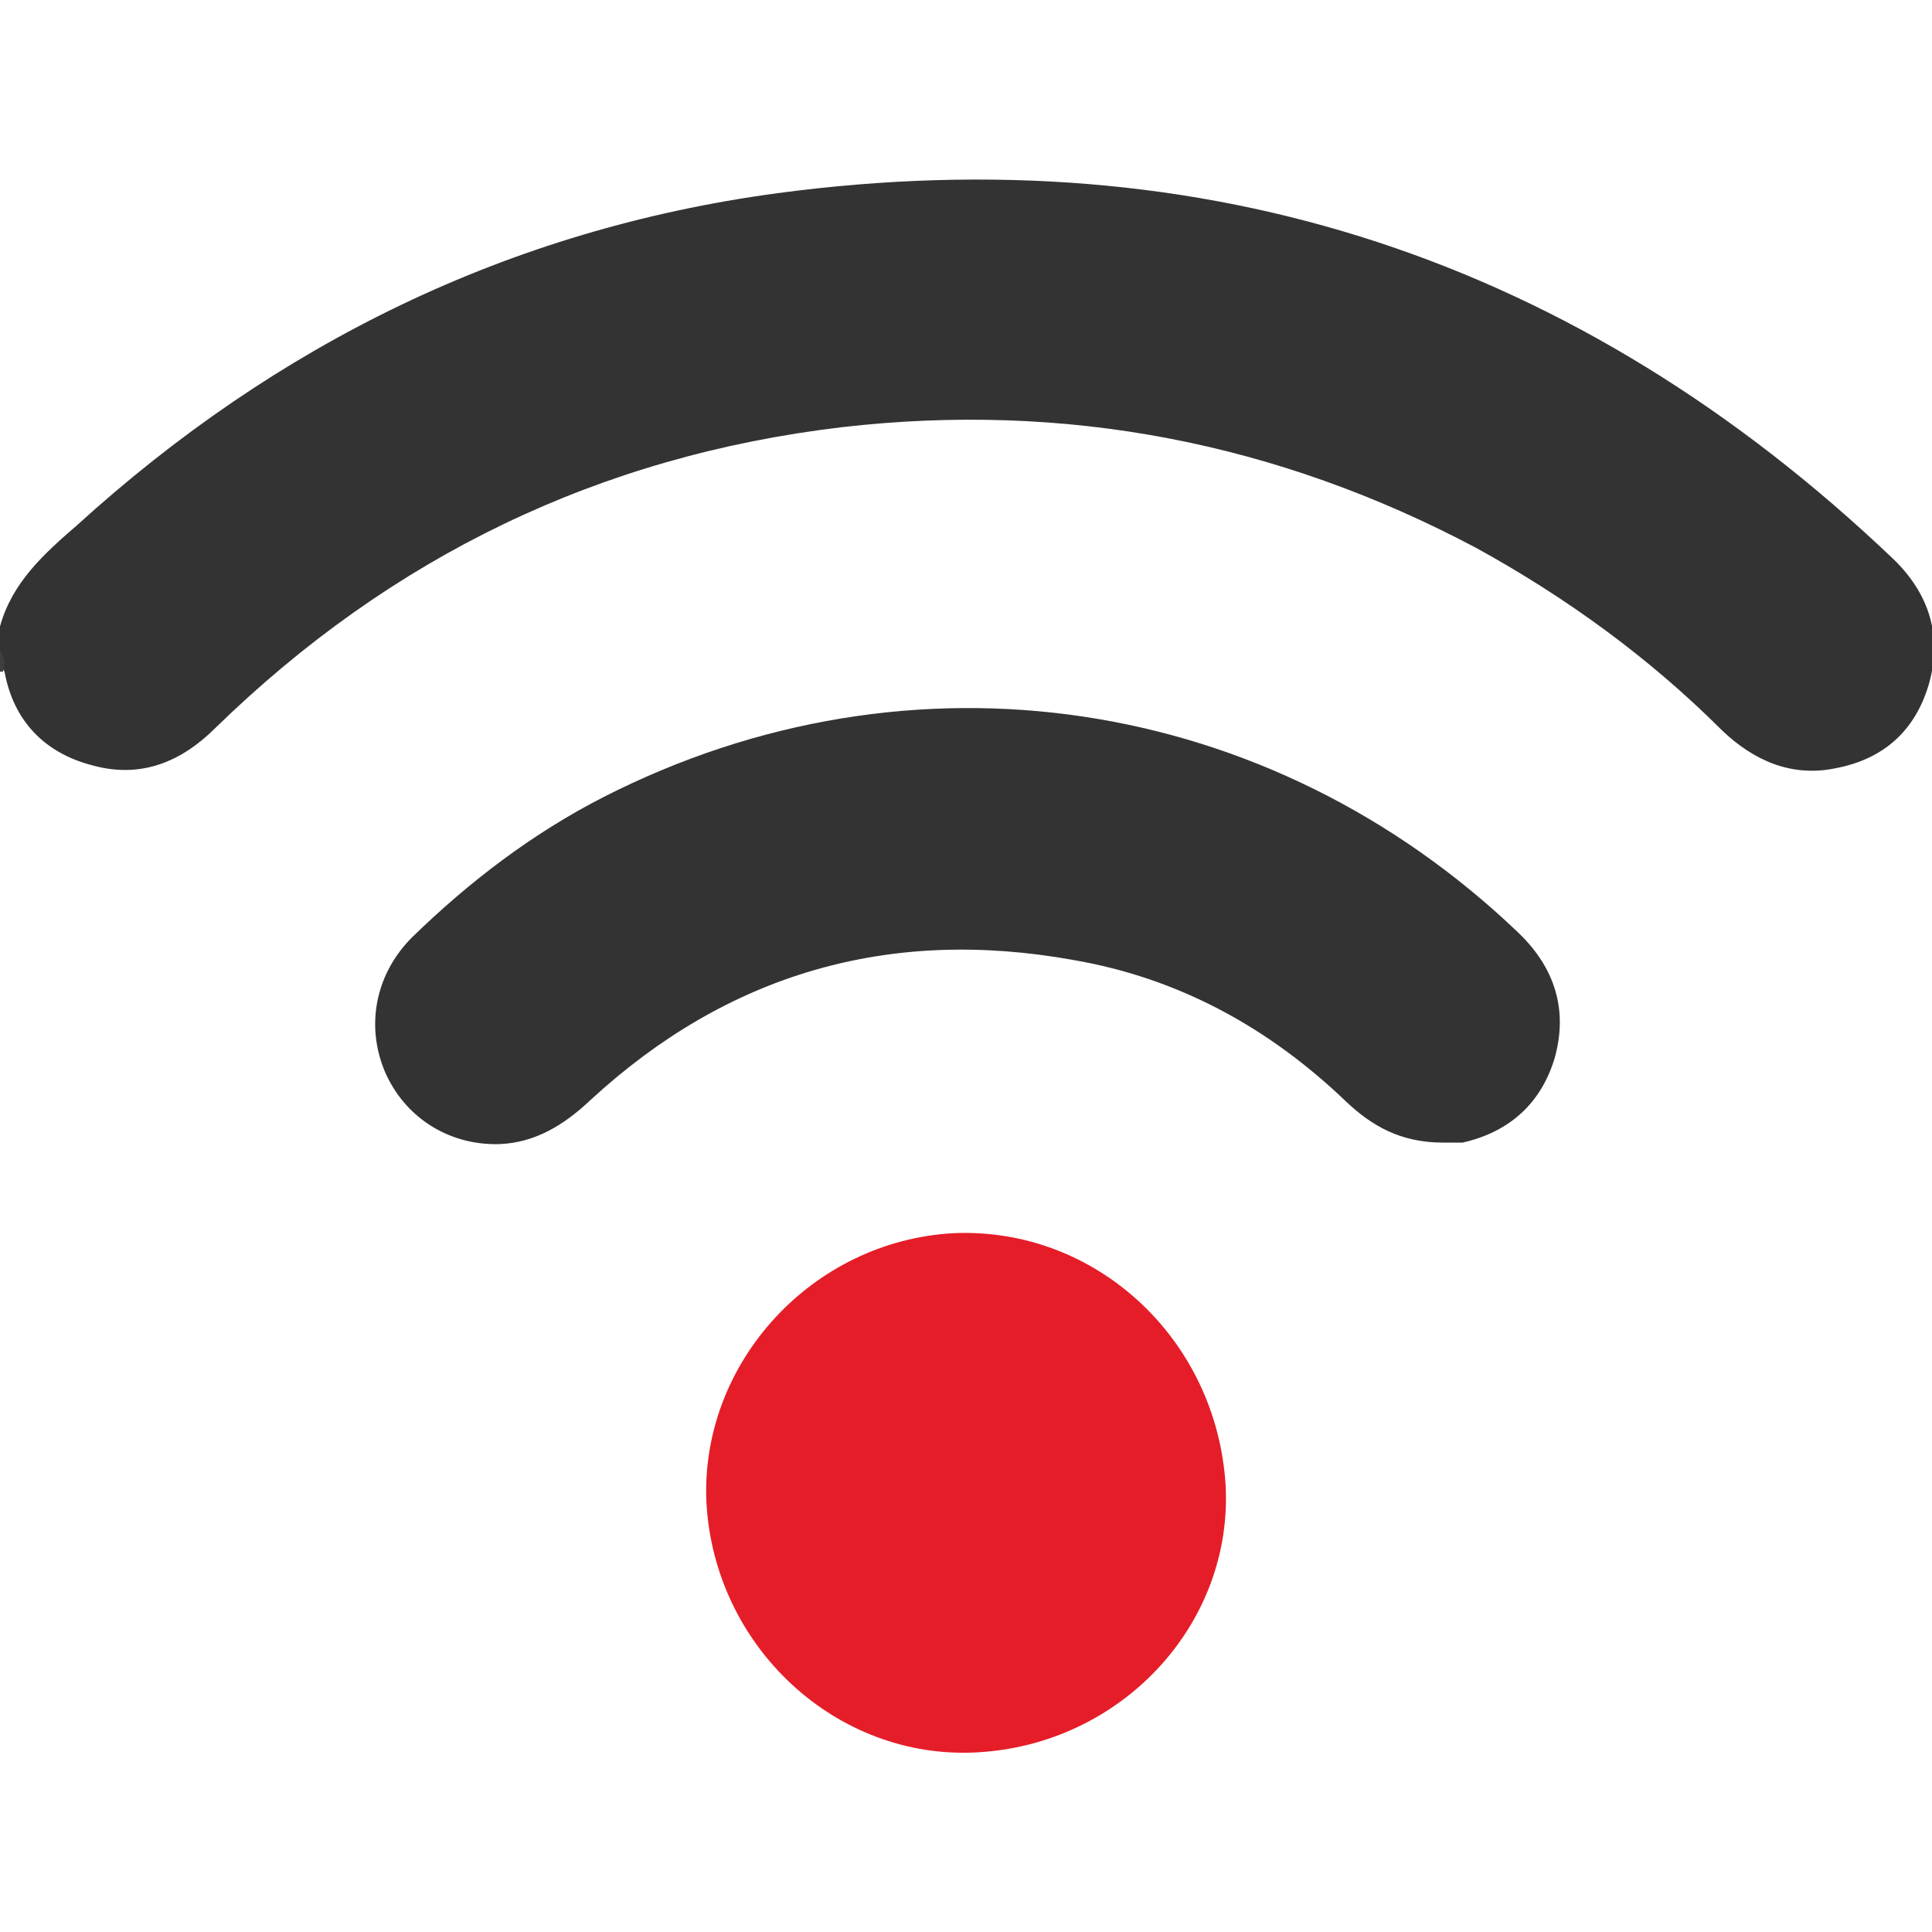
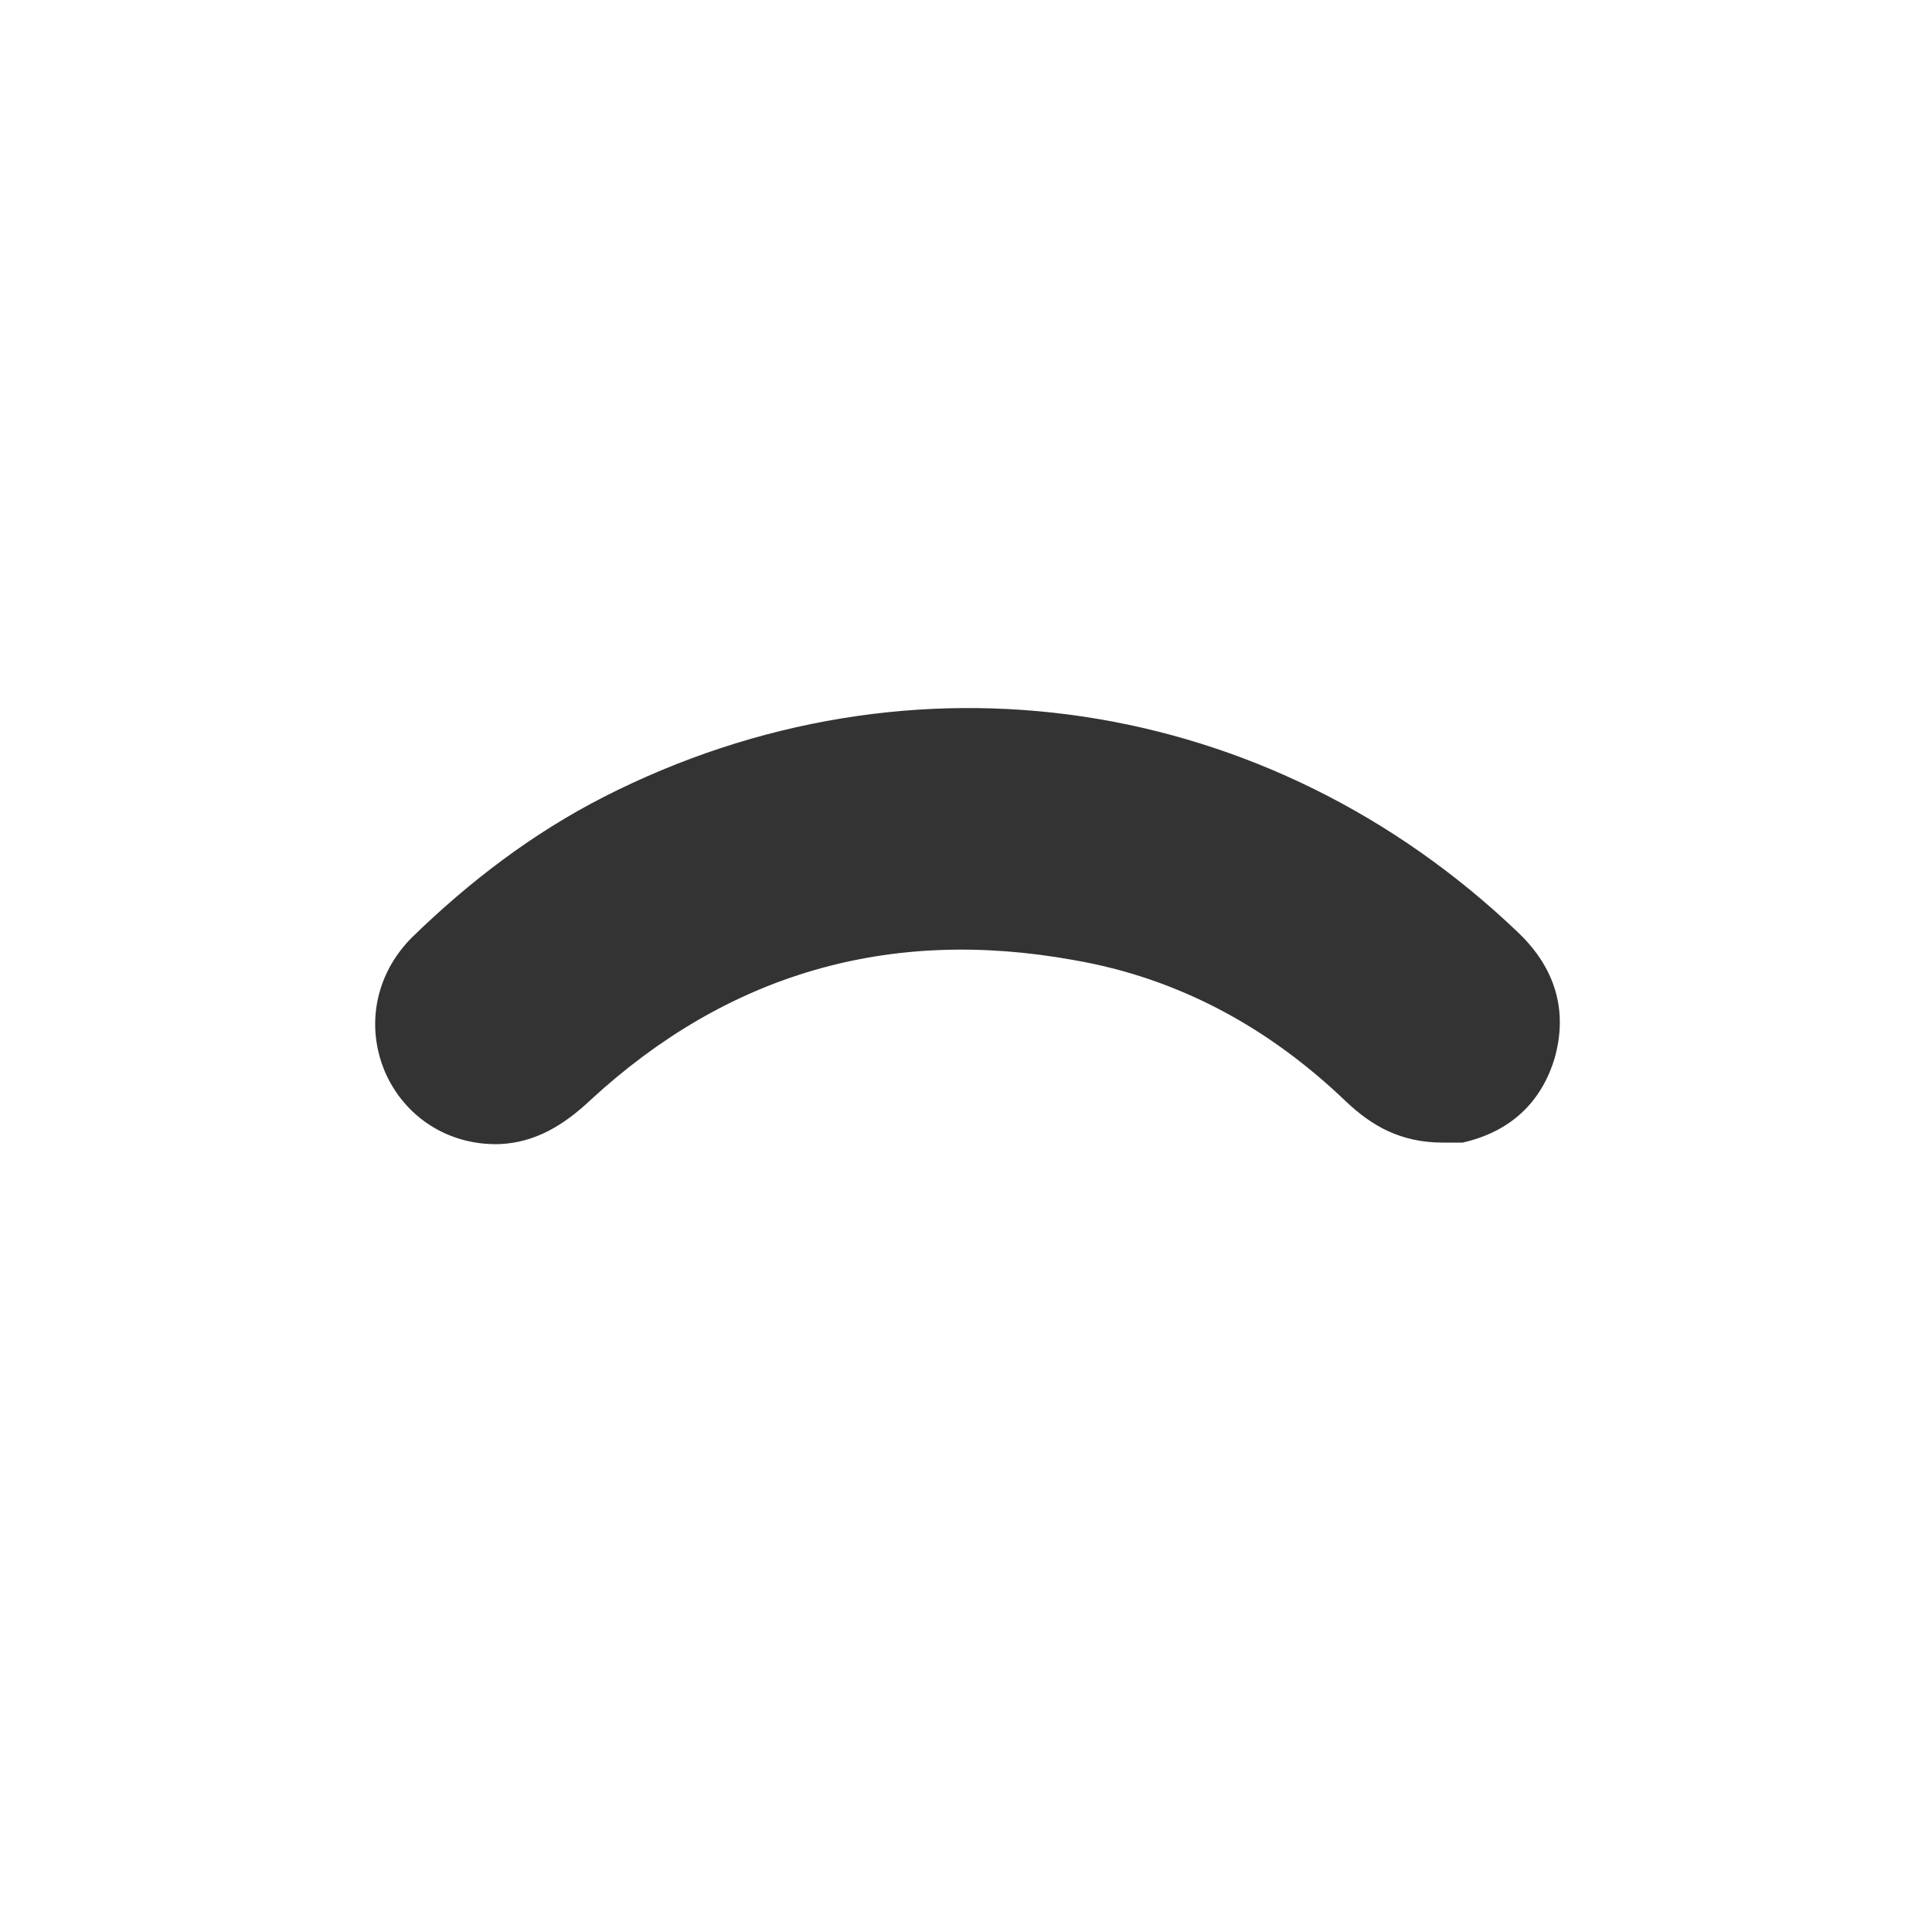
<svg xmlns="http://www.w3.org/2000/svg" version="1.1" id="Layer_1" x="0px" y="0px" viewBox="0 0 128 128" style="enable-background:new 0 0 128 128;" xml:space="preserve">
  <style type="text/css">
	.st0{fill:#333333;}
	.st1{fill:#3E3E3E;}
	.st2{fill:#E51D28;}
</style>
  <g>
-     <path class="st0" d="M0,41.5c0.8-2.9,2.9-4.8,5.1-6.7c13.2-12,28.6-19.6,46.4-22C79.9,9,104.6,17.2,125.4,37   c2.4,2.3,3.3,5.1,2.4,8.3c-0.9,3.1-3,5-6.2,5.6c-2.9,0.6-5.4-0.5-7.5-2.5c-4.8-4.8-10.3-8.8-16.3-12.1c-13.2-7-27.2-9.7-42-8   c-16.1,1.9-29.9,8.6-41.5,19.9c-2.3,2.3-5,3.4-8.2,2.5c-3.1-0.8-5.2-2.9-5.8-6.2c-0.3-0.4,0-0.9-0.3-1.3C0,42.6,0,42.1,0,41.5z" />
-     <path class="st1" d="M0,43.2c0.4,0.4,0.3,0.8,0.2,1.3H0.1H0C0,44.1,0,43.6,0,43.2z" />
+     <path class="st1" d="M0,43.2H0.1H0C0,44.1,0,43.6,0,43.2z" />
    <path class="st0" d="M95.6,75.7c-2.8,0-4.7-1.1-6.4-2.7c-5.1-4.9-11.1-8.2-18.1-9.4c-12.2-2.2-22.9,0.9-32,9.3   c-1.7,1.6-3.6,2.8-6,2.9c-3.4,0.1-6.3-1.8-7.6-4.8c-1.3-3.1-0.6-6.5,1.8-8.9c3.8-3.7,8-6.9,12.7-9.3c20.4-10.4,44.1-6.8,60.6,9   c2.4,2.3,3.3,5.1,2.4,8.3c-0.9,3-3,4.9-6.1,5.6C96.3,75.7,95.8,75.7,95.6,75.7z" />
-     <path class="st2" d="M81.2,98.4c0.5,9.2-6.9,17.2-16.5,17.7c-9.3,0.5-17.4-7-17.9-16.6c-0.4-9.2,7-17.3,16.4-17.8   C72.6,81.3,80.6,88.7,81.2,98.4z" />
  </g>
</svg>